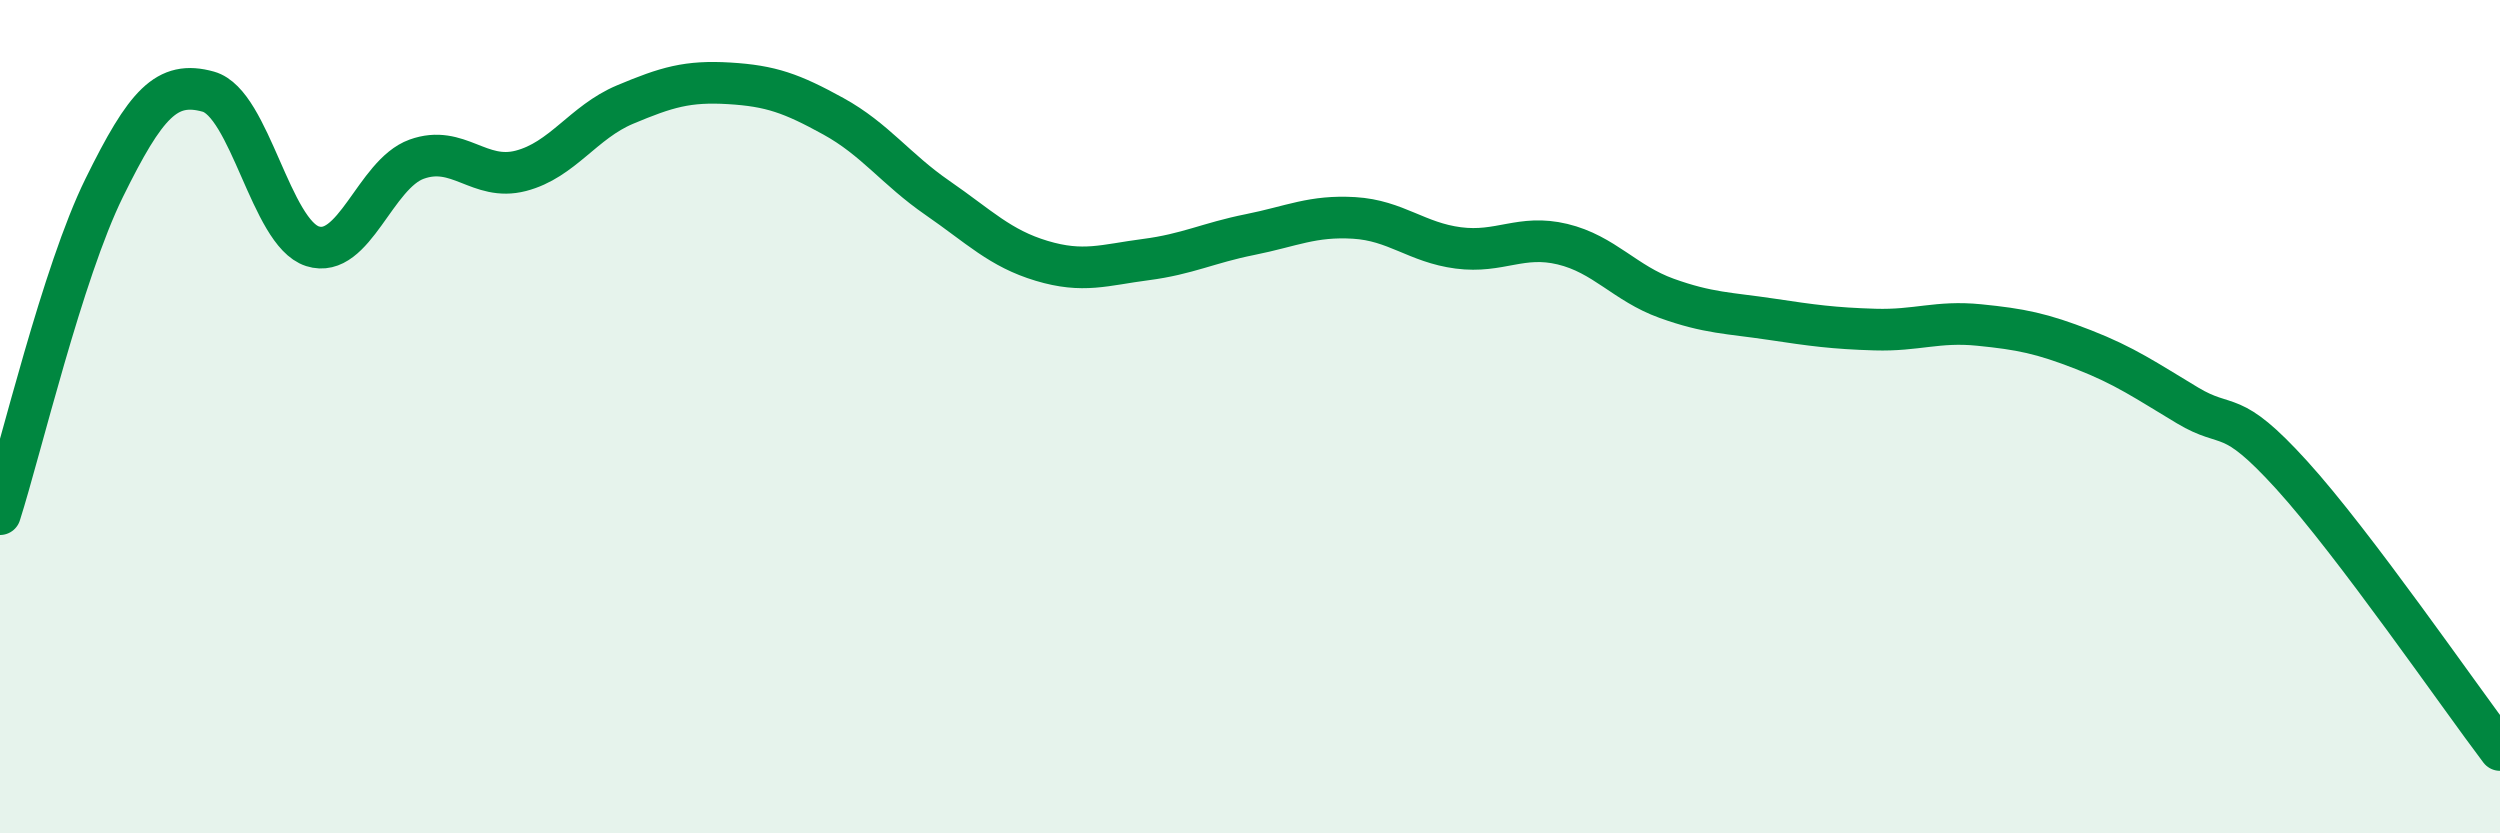
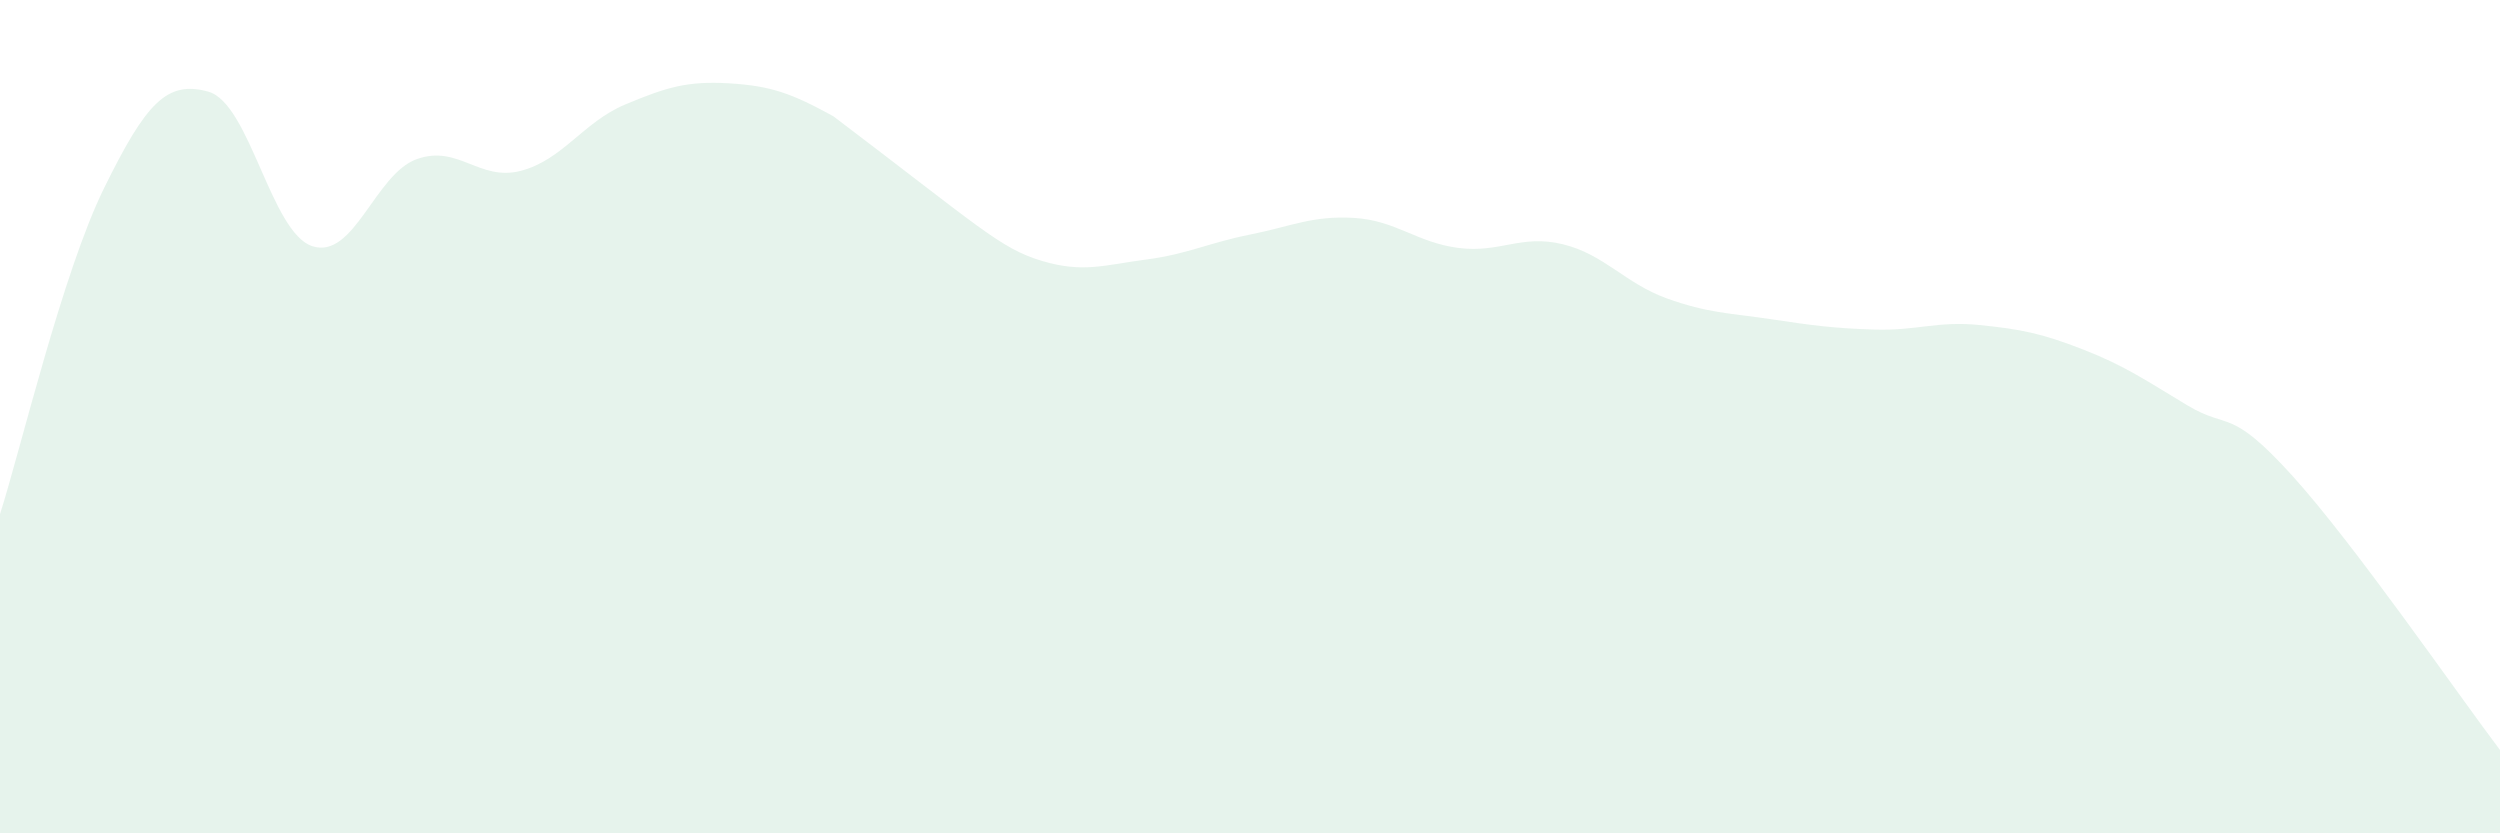
<svg xmlns="http://www.w3.org/2000/svg" width="60" height="20" viewBox="0 0 60 20">
-   <path d="M 0,12.34 C 0.5,10.77 1.5,6.54 2.5,4.51 C 3.5,2.48 4,1.92 5,2.2 C 6,2.48 6.5,5.59 7.5,5.91 C 8.5,6.23 9,4.18 10,3.82 C 11,3.46 11.5,4.36 12.5,4.1 C 13.5,3.84 14,2.93 15,2.51 C 16,2.09 16.5,1.94 17.5,2 C 18.5,2.06 19,2.24 20,2.79 C 21,3.34 21.5,4.06 22.5,4.75 C 23.5,5.44 24,5.96 25,6.26 C 26,6.56 26.5,6.36 27.5,6.23 C 28.5,6.1 29,5.83 30,5.63 C 31,5.43 31.5,5.17 32.5,5.23 C 33.5,5.29 34,5.82 35,5.95 C 36,6.08 36.5,5.62 37.5,5.86 C 38.5,6.1 39,6.8 40,7.16 C 41,7.52 41.5,7.51 42.5,7.66 C 43.5,7.81 44,7.88 45,7.91 C 46,7.94 46.5,7.7 47.5,7.8 C 48.5,7.9 49,8 50,8.39 C 51,8.78 51.5,9.13 52.5,9.73 C 53.5,10.33 53.5,9.75 55,11.4 C 56.5,13.05 59,16.68 60,18L60 20L0 20Z" fill="#008740" opacity="0.1" stroke-linecap="round" stroke-linejoin="round" />
-   <path d="M 0,12.34 C 0.5,10.77 1.5,6.54 2.5,4.51 C 3.5,2.48 4,1.92 5,2.2 C 6,2.48 6.5,5.59 7.5,5.91 C 8.5,6.23 9,4.18 10,3.82 C 11,3.46 11.5,4.36 12.5,4.1 C 13.5,3.84 14,2.93 15,2.51 C 16,2.09 16.5,1.94 17.5,2 C 18.5,2.06 19,2.24 20,2.79 C 21,3.34 21.5,4.06 22.5,4.75 C 23.5,5.44 24,5.96 25,6.26 C 26,6.56 26.5,6.36 27.5,6.23 C 28.5,6.1 29,5.83 30,5.63 C 31,5.43 31.5,5.17 32.5,5.23 C 33.5,5.29 34,5.82 35,5.95 C 36,6.08 36.5,5.62 37.5,5.86 C 38.5,6.1 39,6.8 40,7.16 C 41,7.52 41.5,7.51 42.5,7.66 C 43.5,7.81 44,7.88 45,7.91 C 46,7.94 46.5,7.7 47.5,7.8 C 48.5,7.9 49,8 50,8.39 C 51,8.78 51.5,9.13 52.5,9.73 C 53.5,10.33 53.5,9.75 55,11.4 C 56.5,13.05 59,16.68 60,18" stroke="#008740" stroke-width="1" fill="none" stroke-linecap="round" stroke-linejoin="round" />
+   <path d="M 0,12.34 C 0.5,10.77 1.5,6.54 2.5,4.51 C 3.5,2.48 4,1.92 5,2.2 C 6,2.48 6.5,5.59 7.5,5.91 C 8.5,6.23 9,4.18 10,3.82 C 11,3.46 11.5,4.36 12.5,4.1 C 13.5,3.84 14,2.93 15,2.51 C 16,2.09 16.5,1.94 17.5,2 C 18.5,2.06 19,2.24 20,2.79 C 23.5,5.44 24,5.96 25,6.26 C 26,6.56 26.5,6.36 27.5,6.23 C 28.5,6.1 29,5.83 30,5.63 C 31,5.43 31.5,5.17 32.5,5.23 C 33.5,5.29 34,5.82 35,5.95 C 36,6.08 36.5,5.62 37.5,5.86 C 38.5,6.1 39,6.8 40,7.16 C 41,7.52 41.5,7.51 42.5,7.66 C 43.5,7.81 44,7.88 45,7.91 C 46,7.94 46.5,7.7 47.5,7.8 C 48.5,7.9 49,8 50,8.39 C 51,8.78 51.5,9.13 52.5,9.73 C 53.5,10.33 53.5,9.75 55,11.4 C 56.5,13.05 59,16.68 60,18L60 20L0 20Z" fill="#008740" opacity="0.1" stroke-linecap="round" stroke-linejoin="round" />
</svg>